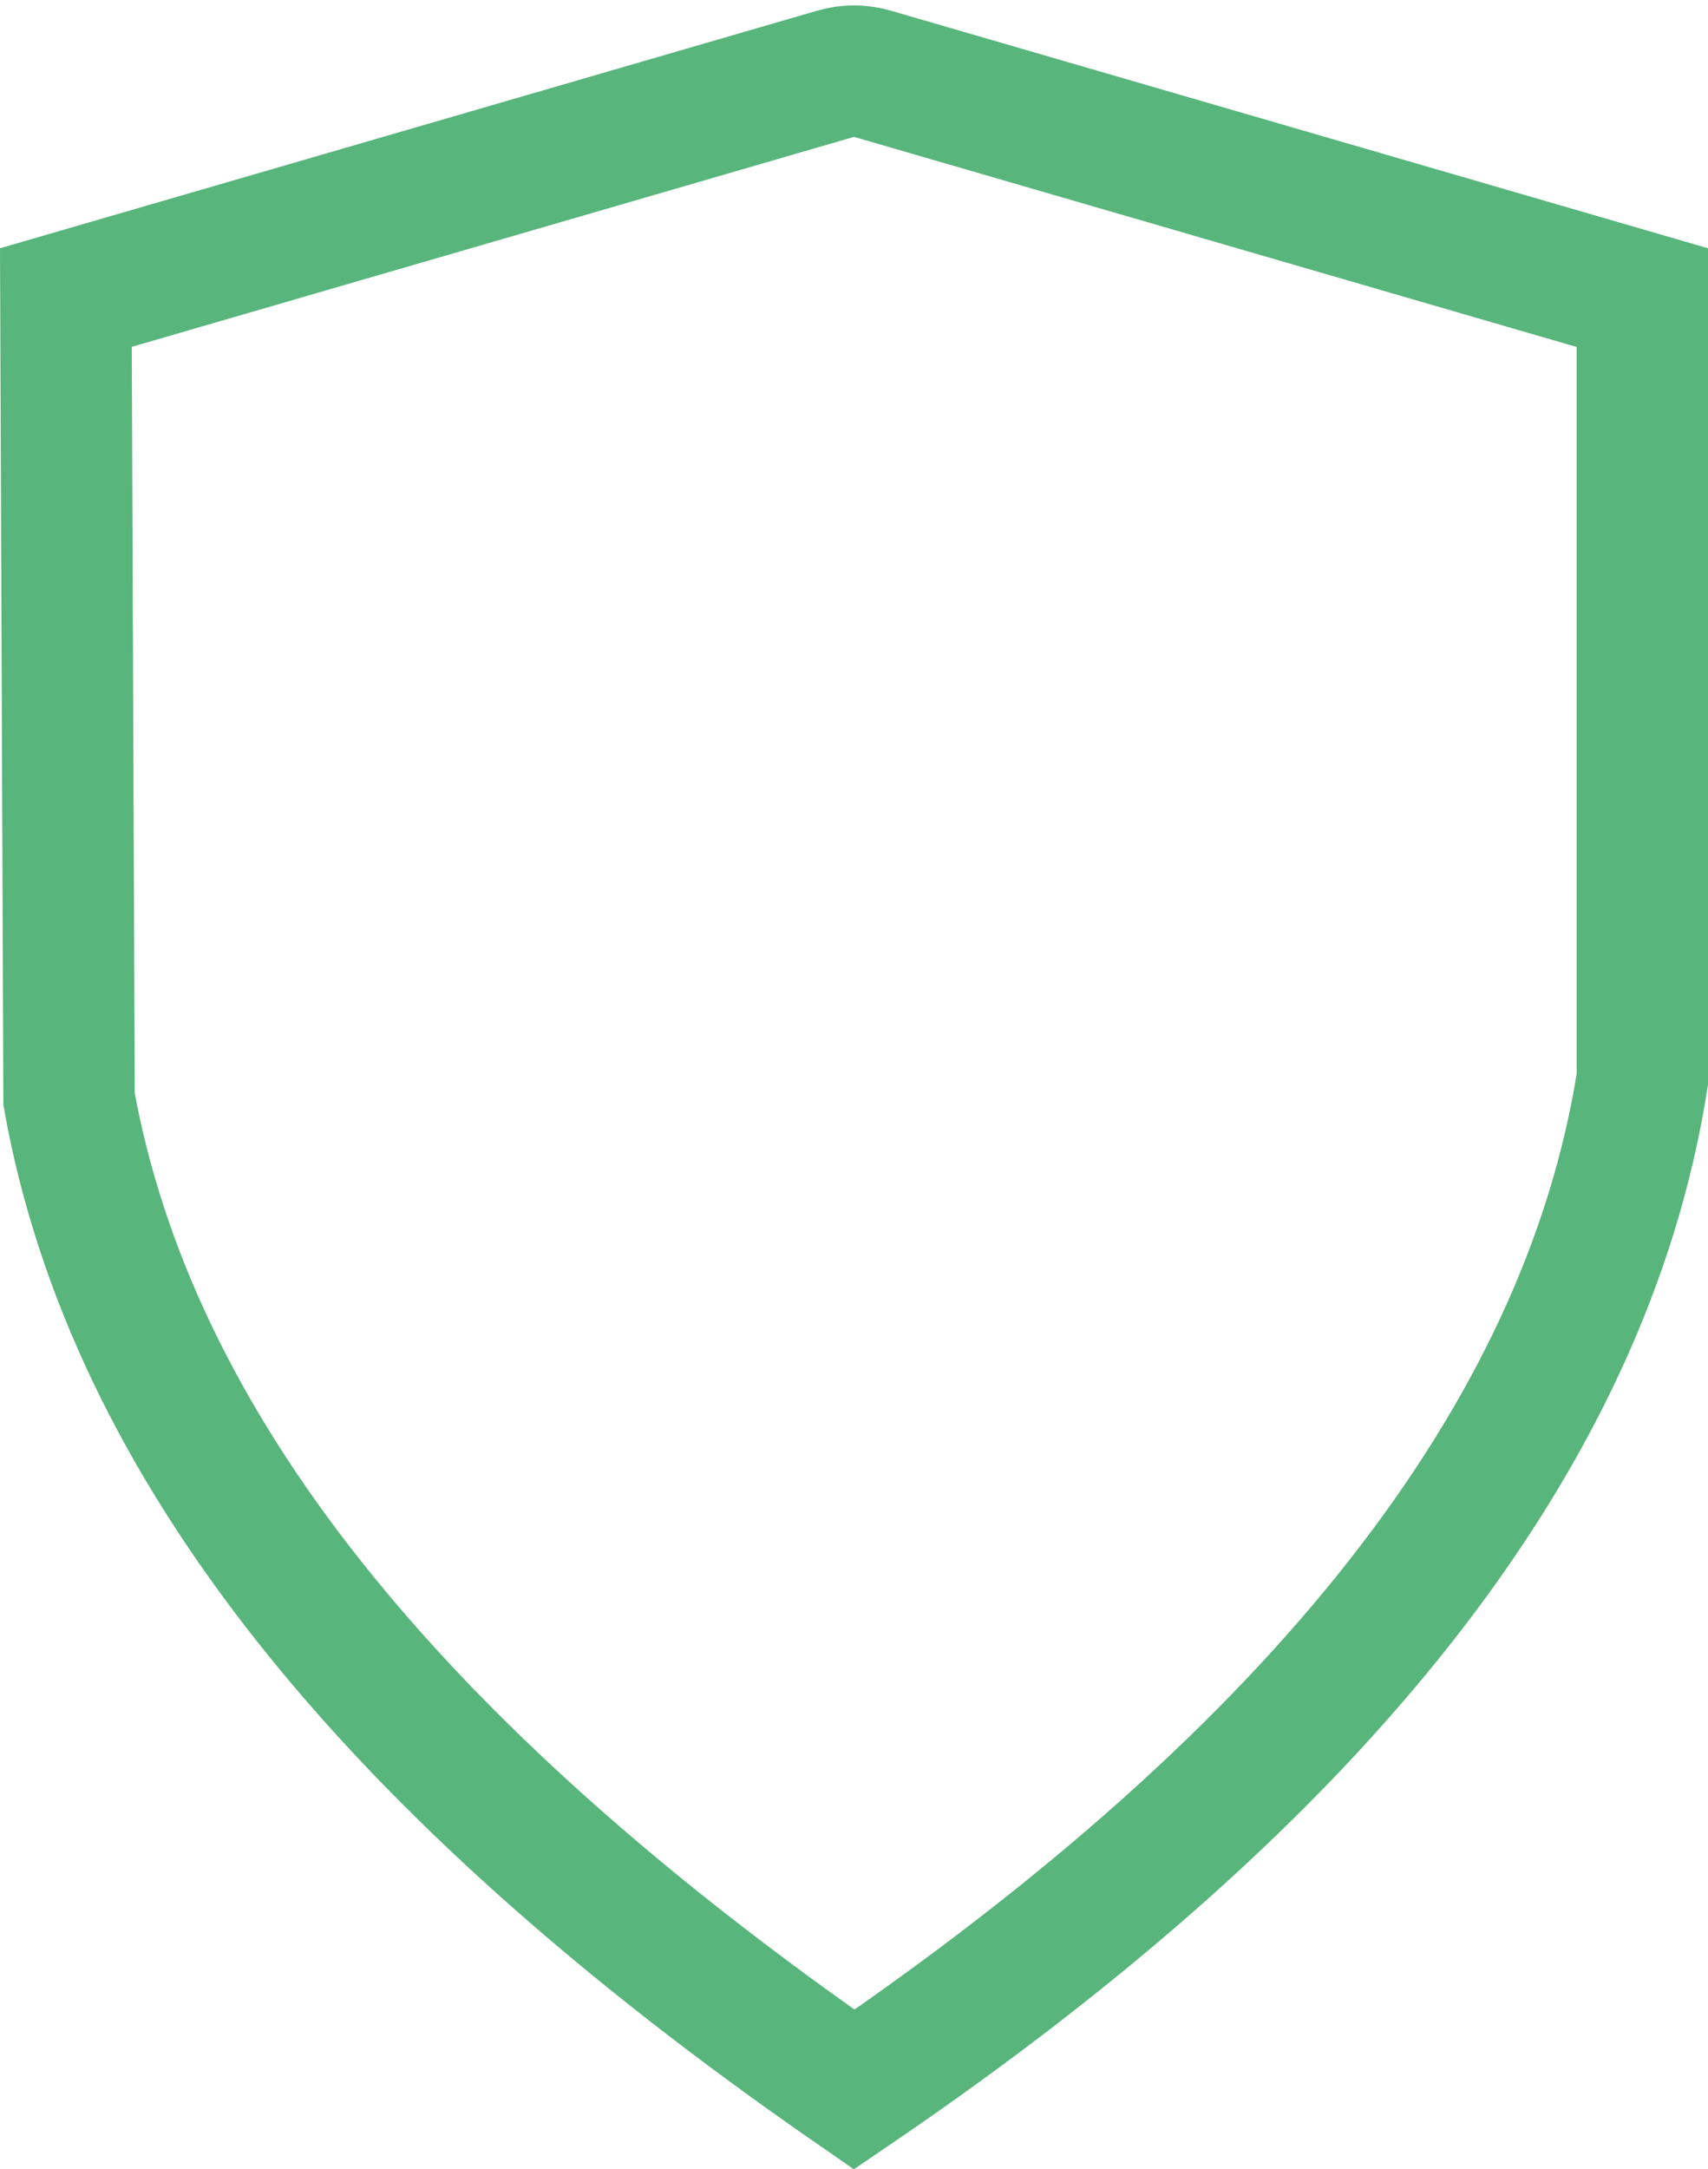
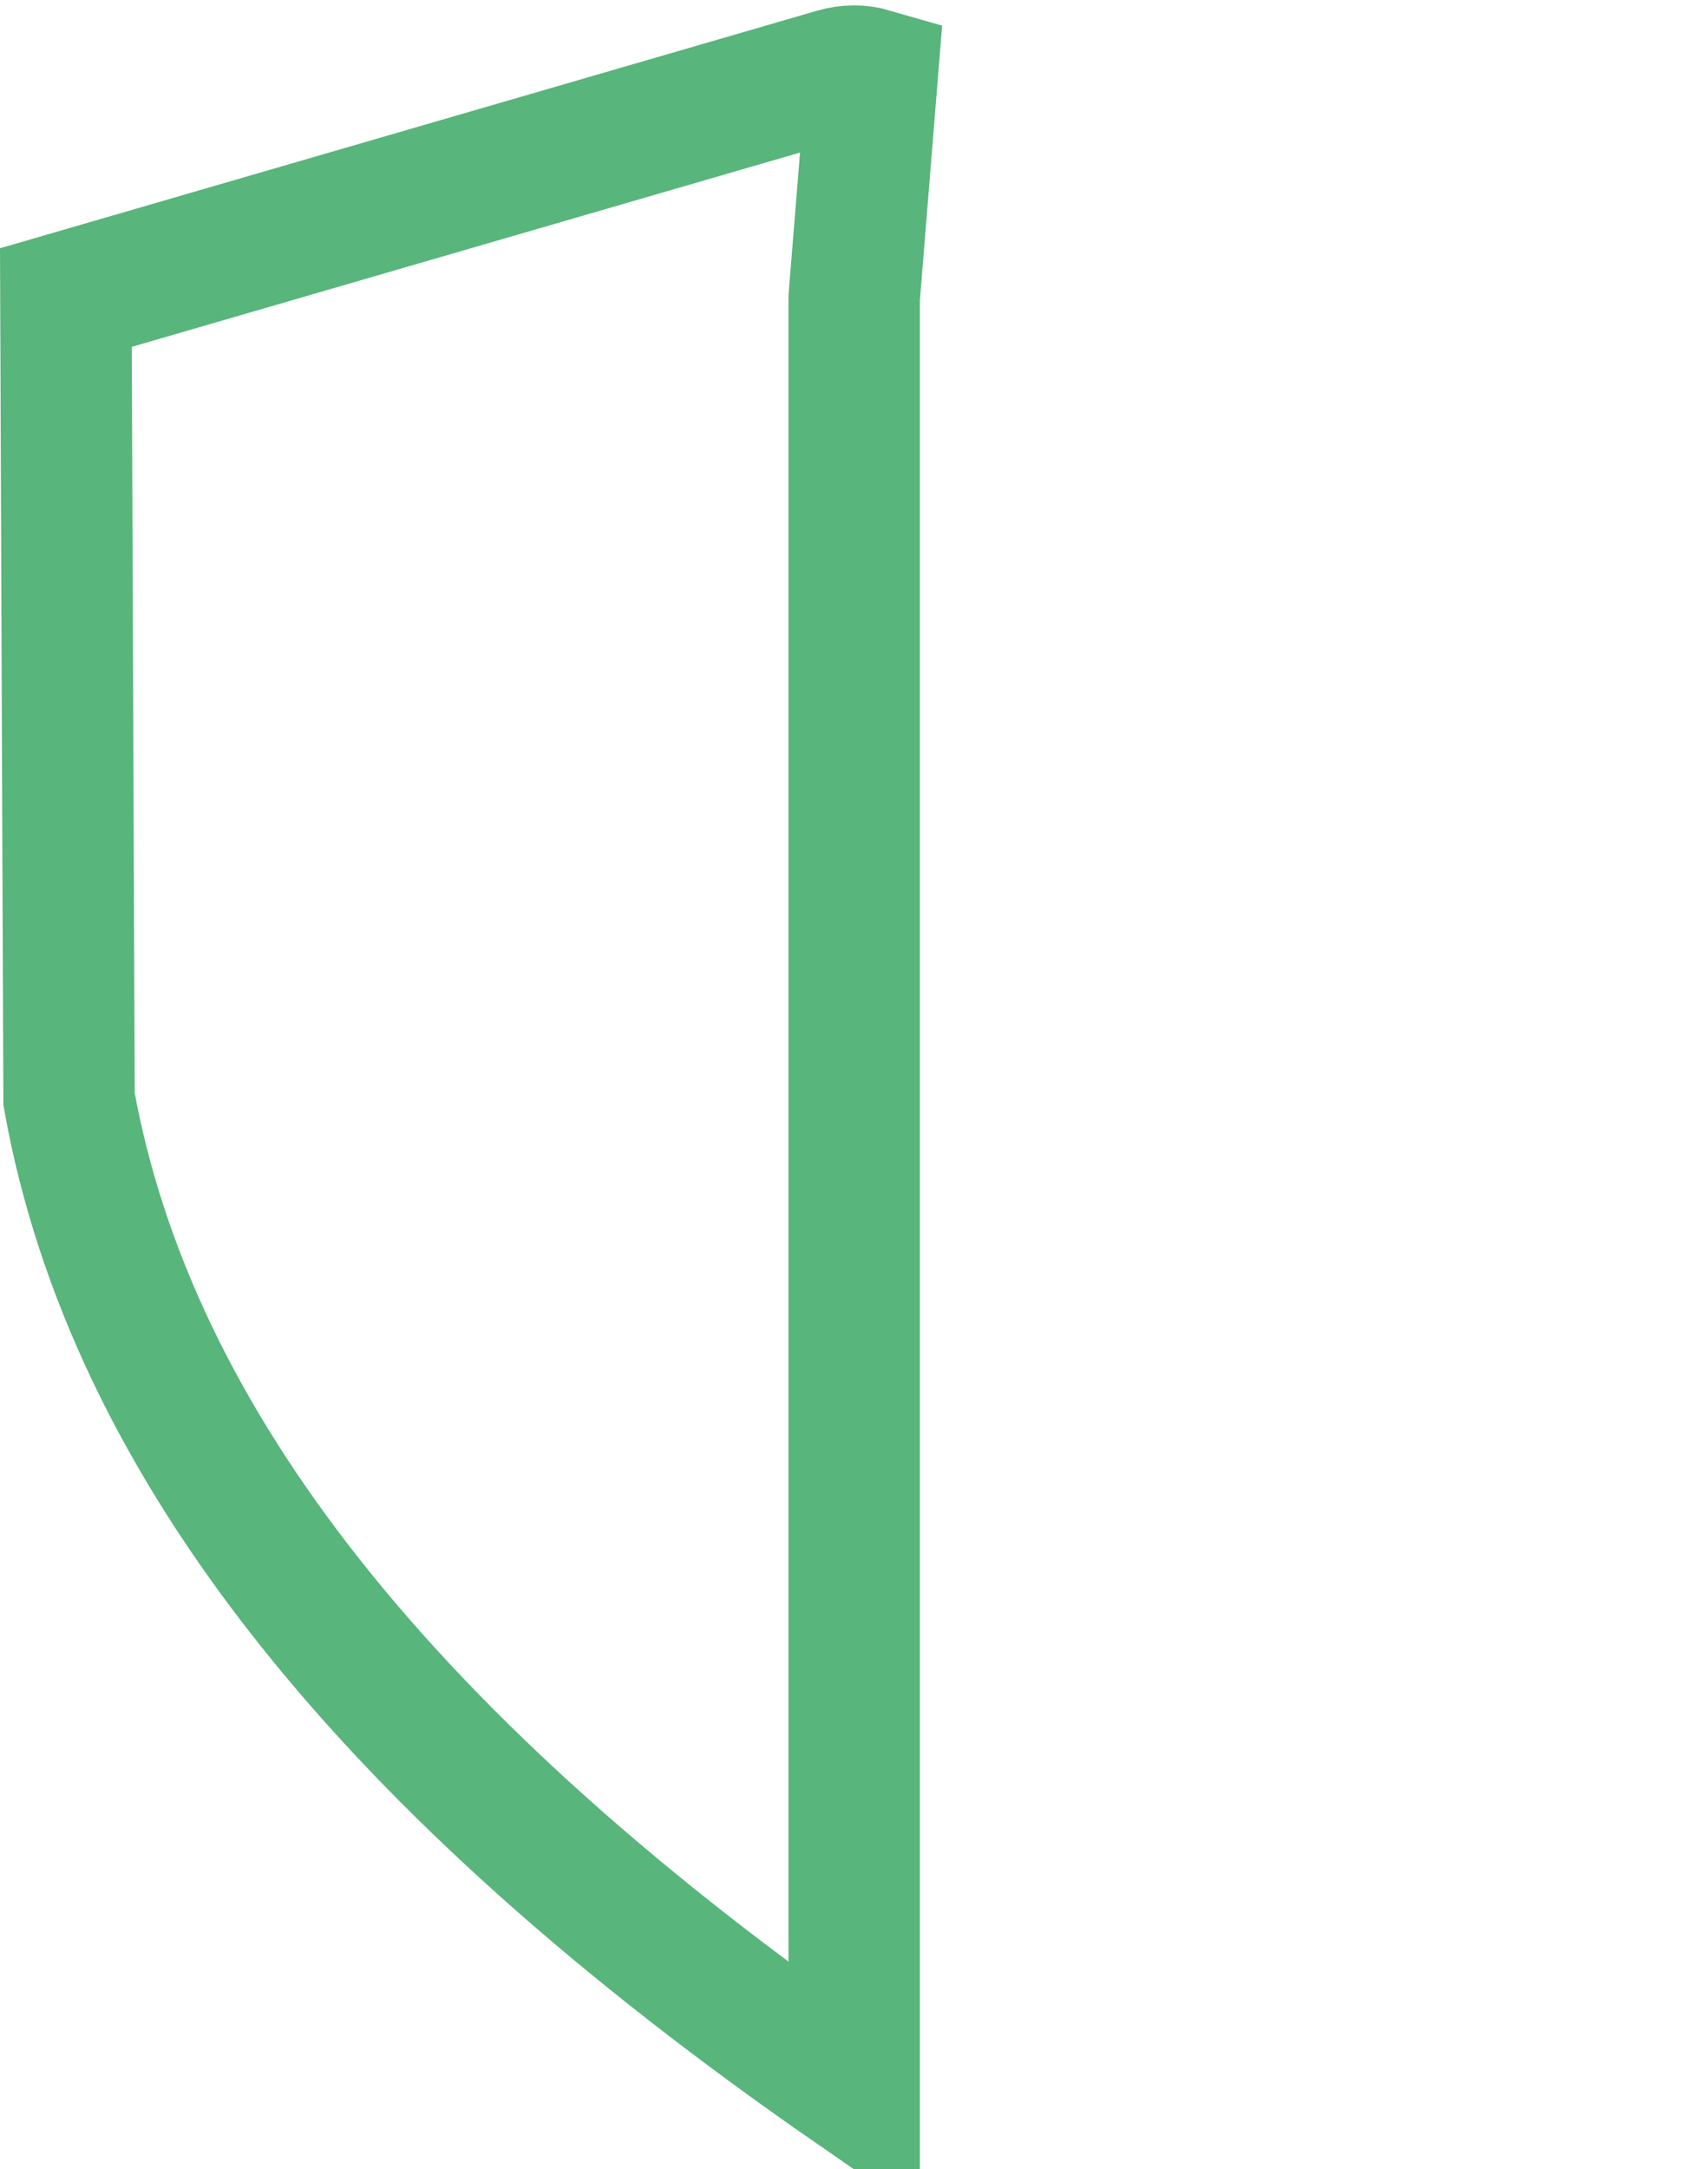
<svg xmlns="http://www.w3.org/2000/svg" width="26" height="33" viewBox="0 0 26 33">
-   <path fill="none" fill-rule="evenodd" stroke="#58B57B" stroke-width="2" d="M13.279 1.122c-.182-.053-.376-.053-.558 0L1.003 4.527l.048 12.195c.944 5.244 4.858 10.16 11.952 15.069C20.088 26.968 24.14 21.87 25 16.423V4.528L13.279 1.122z" />
+   <path fill="none" fill-rule="evenodd" stroke="#58B57B" stroke-width="2" d="M13.279 1.122c-.182-.053-.376-.053-.558 0L1.003 4.527l.048 12.195c.944 5.244 4.858 10.16 11.952 15.069V4.528L13.279 1.122z" />
</svg>